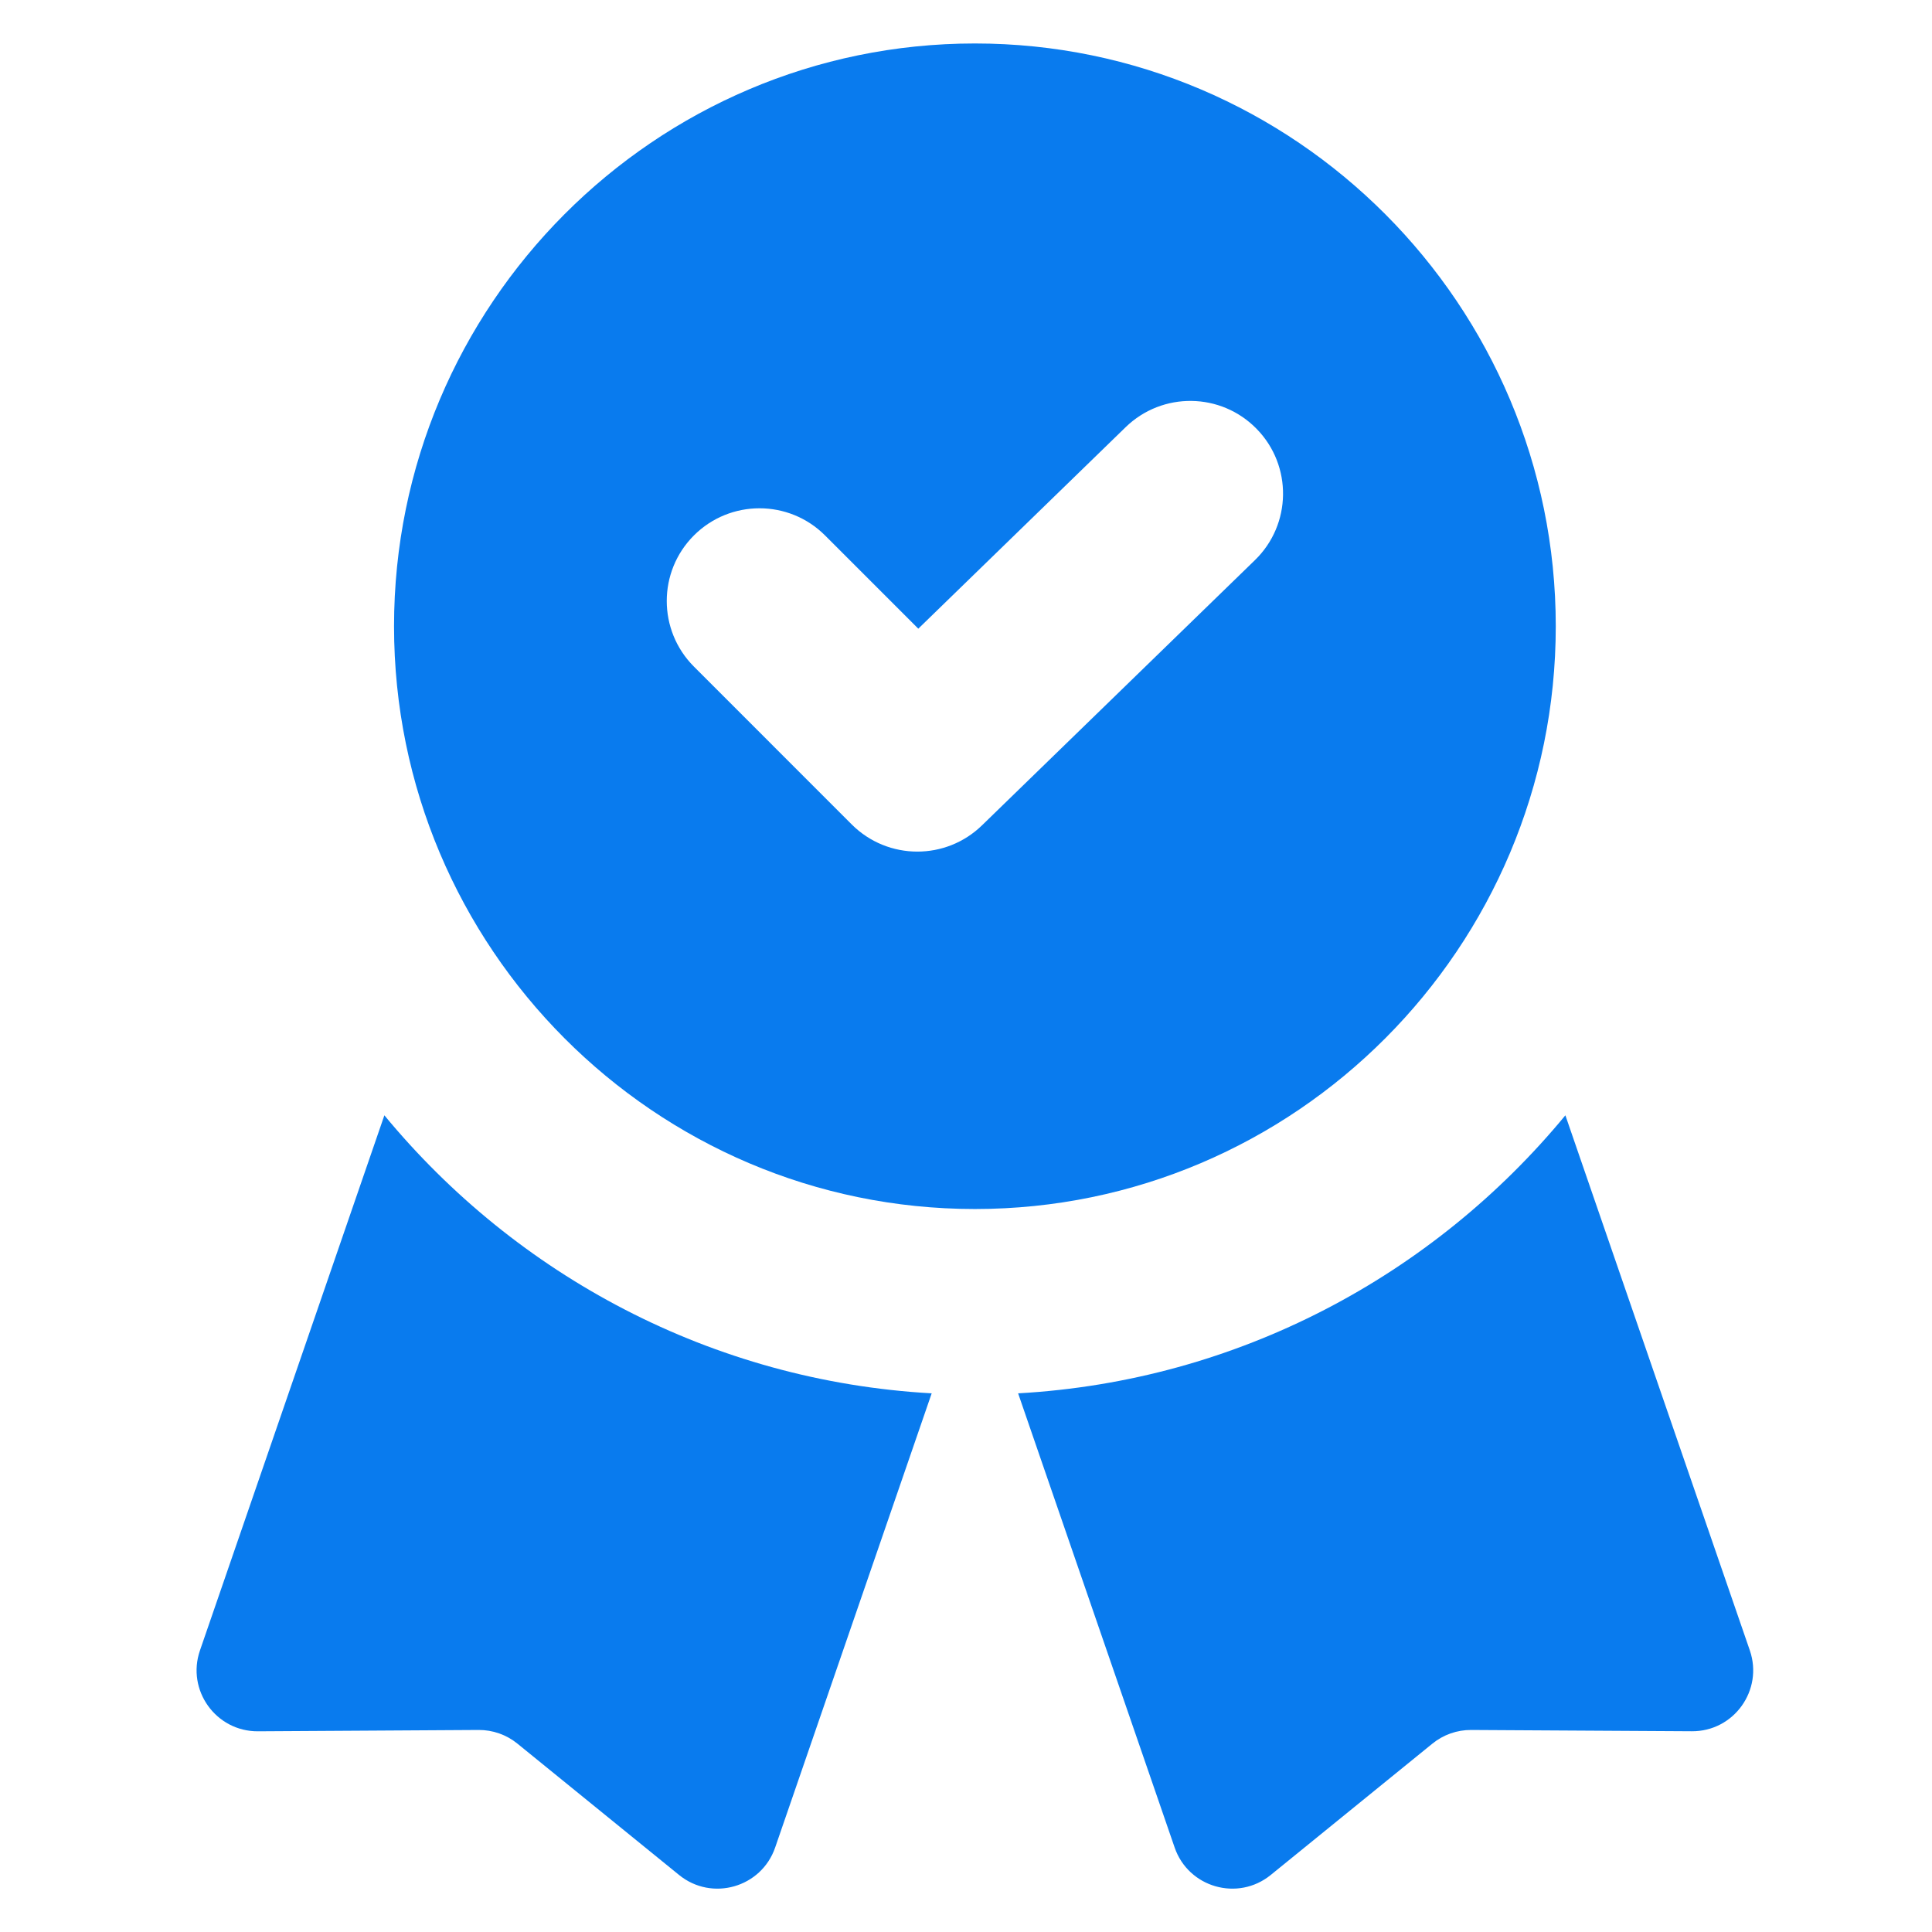
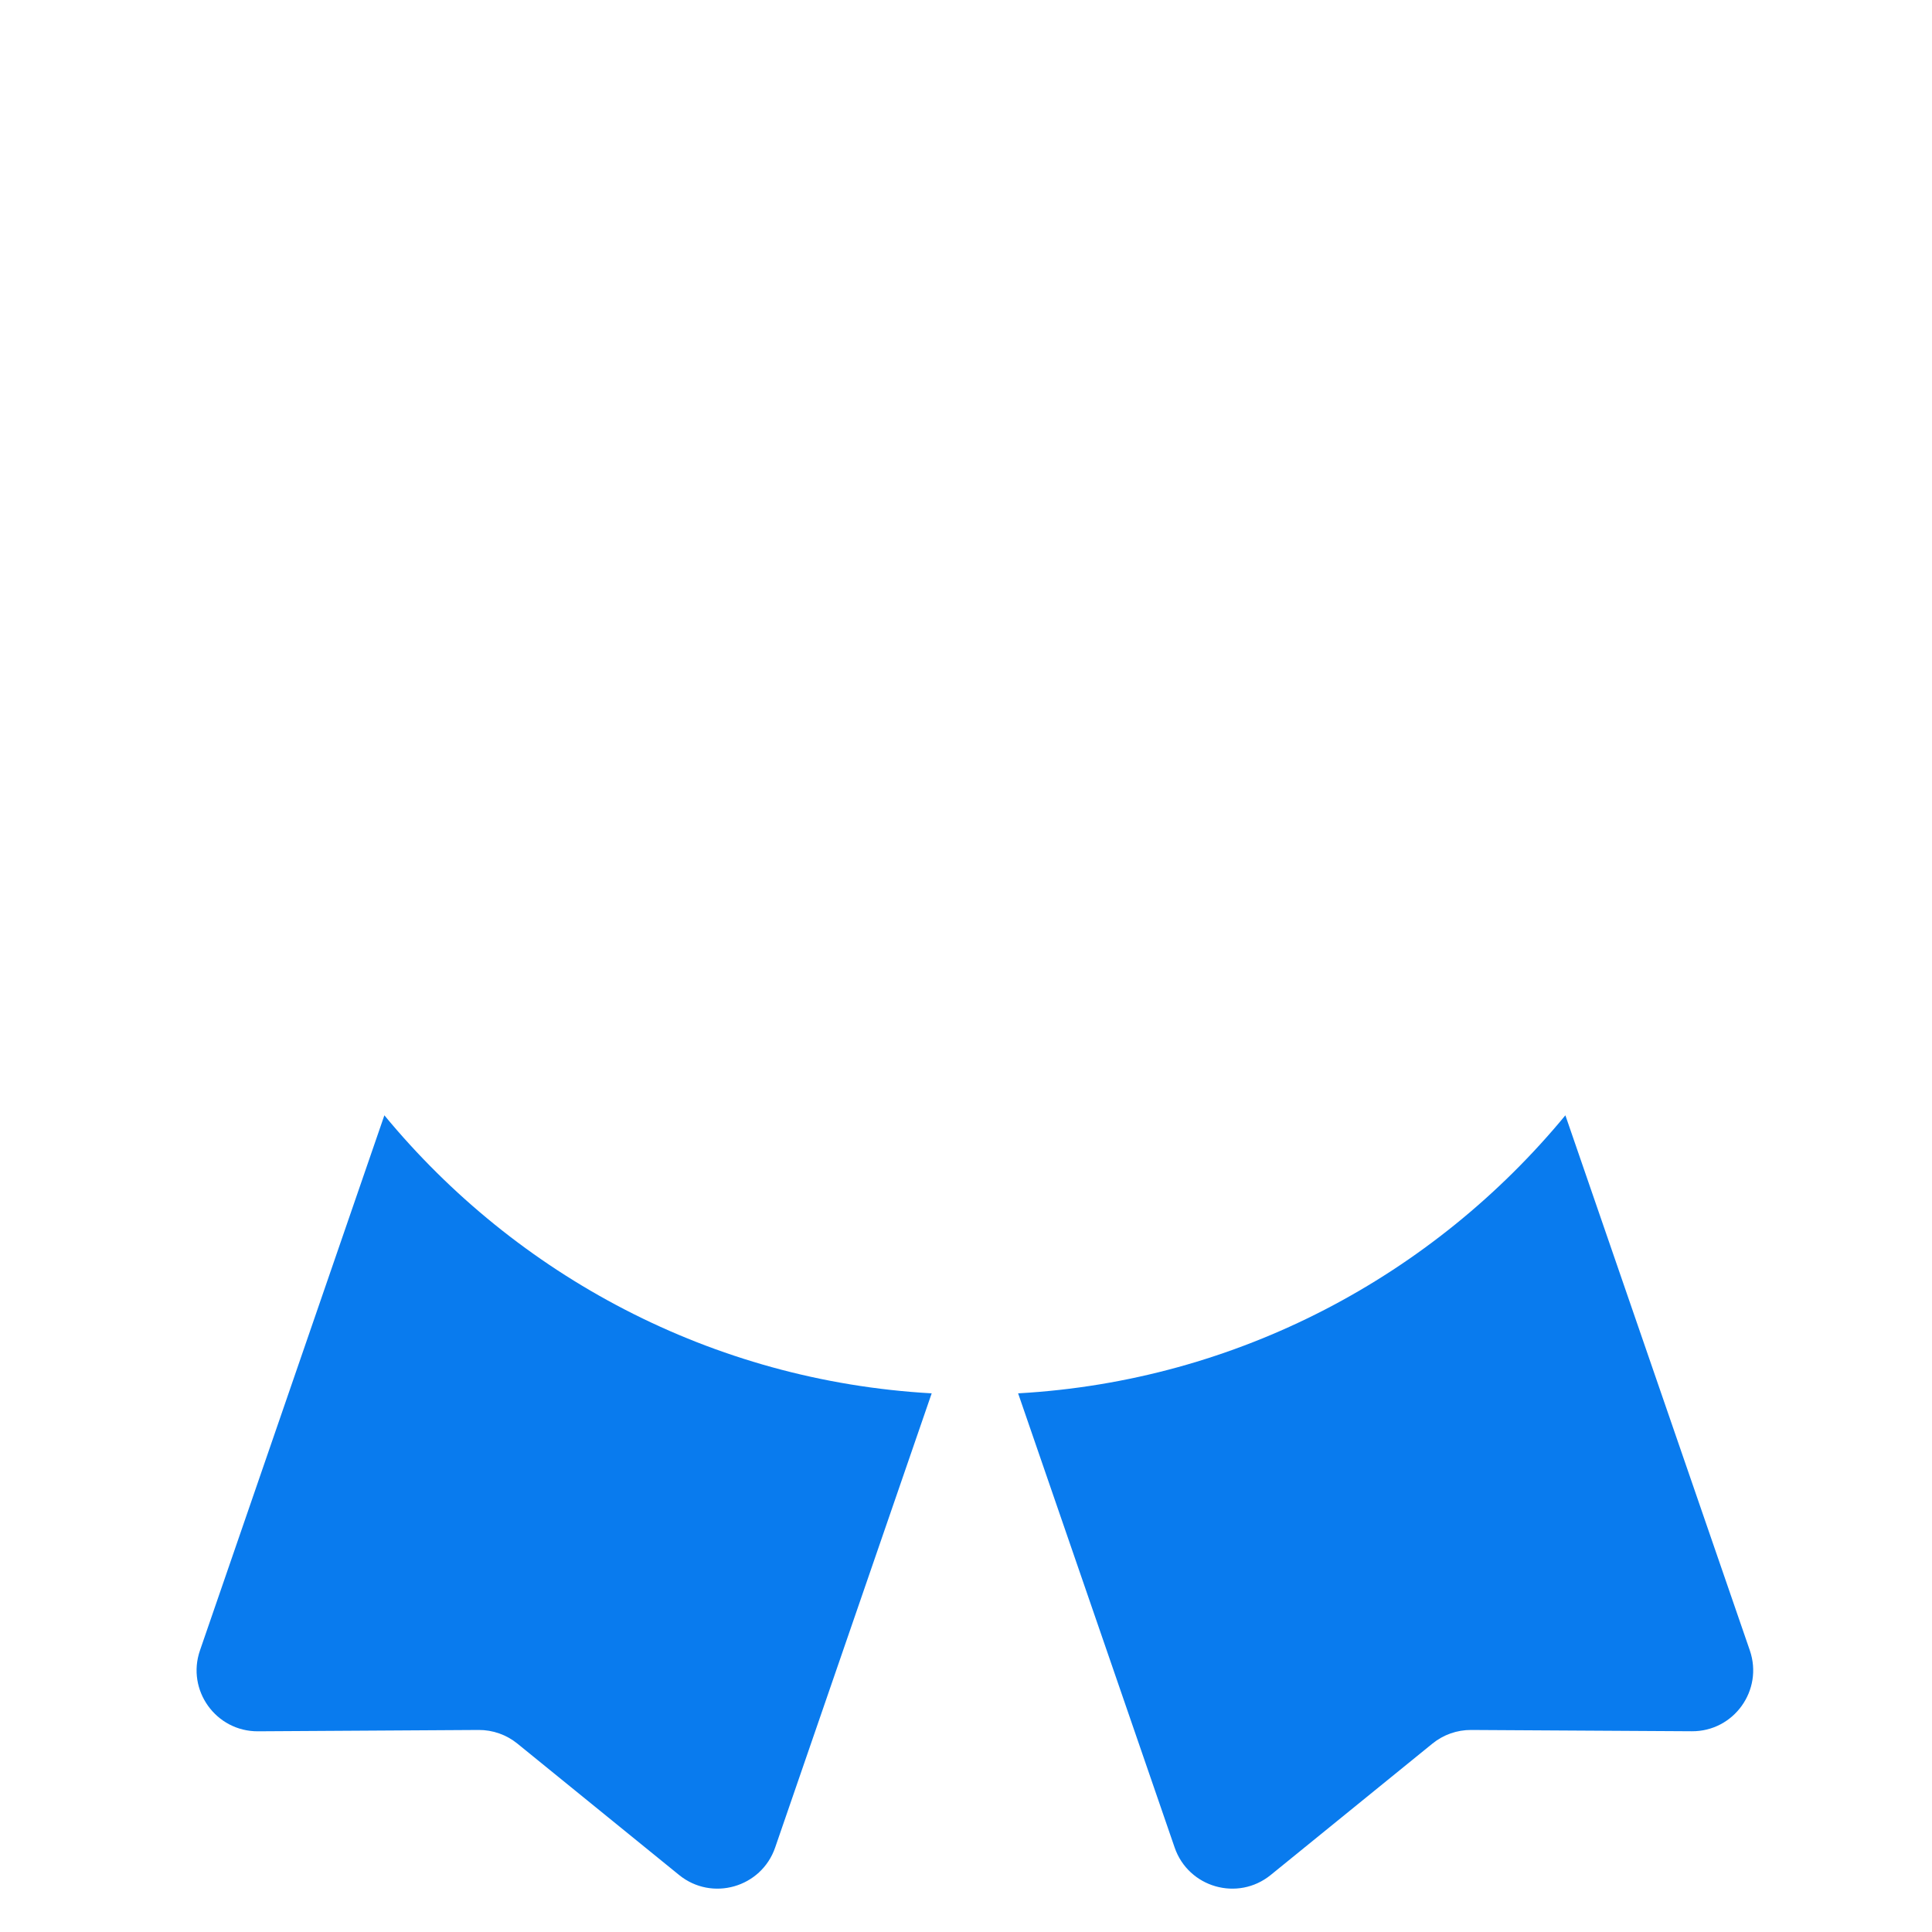
<svg xmlns="http://www.w3.org/2000/svg" width="42" height="42" viewBox="0 0 42 42" fill="none">
-   <path d="M33.821 13.614C33.821 6.629 28.156 0.945 21.194 0.945C14.231 0.945 8.566 6.629 8.566 13.614C8.566 20.6 14.231 26.283 21.194 26.283C28.156 26.283 33.821 20.6 33.821 13.614ZM27.281 12.177L21.347 17.943C20.956 18.323 20.449 18.513 19.942 18.513C19.426 18.513 18.91 18.316 18.516 17.923L15.085 14.491C14.298 13.703 14.298 12.427 15.085 11.64C15.873 10.853 17.149 10.853 17.936 11.64L19.963 13.667L24.471 9.286C25.27 8.51 26.546 8.528 27.322 9.327C28.098 10.125 28.08 11.401 27.281 12.177Z" fill="#097BEE" />
  <path d="M8.356 24.246L4.347 35.879C4.049 36.743 4.694 37.642 5.608 37.637L10.404 37.608C10.711 37.606 11.01 37.711 11.248 37.905L14.762 40.76C15.476 41.341 16.551 41.034 16.851 40.164L20.254 30.29C15.475 30.022 11.227 27.725 8.356 24.246Z" fill="#097BEE" />
  <path d="M38.04 35.879L34.03 24.246C31.16 27.725 26.912 30.022 22.133 30.29L25.536 40.164C25.836 41.034 26.91 41.341 27.625 40.76L31.139 37.905C31.377 37.711 31.675 37.606 31.983 37.608L36.779 37.636C37.692 37.642 38.337 36.743 38.04 35.879Z" fill="#097BEE" />
</svg>